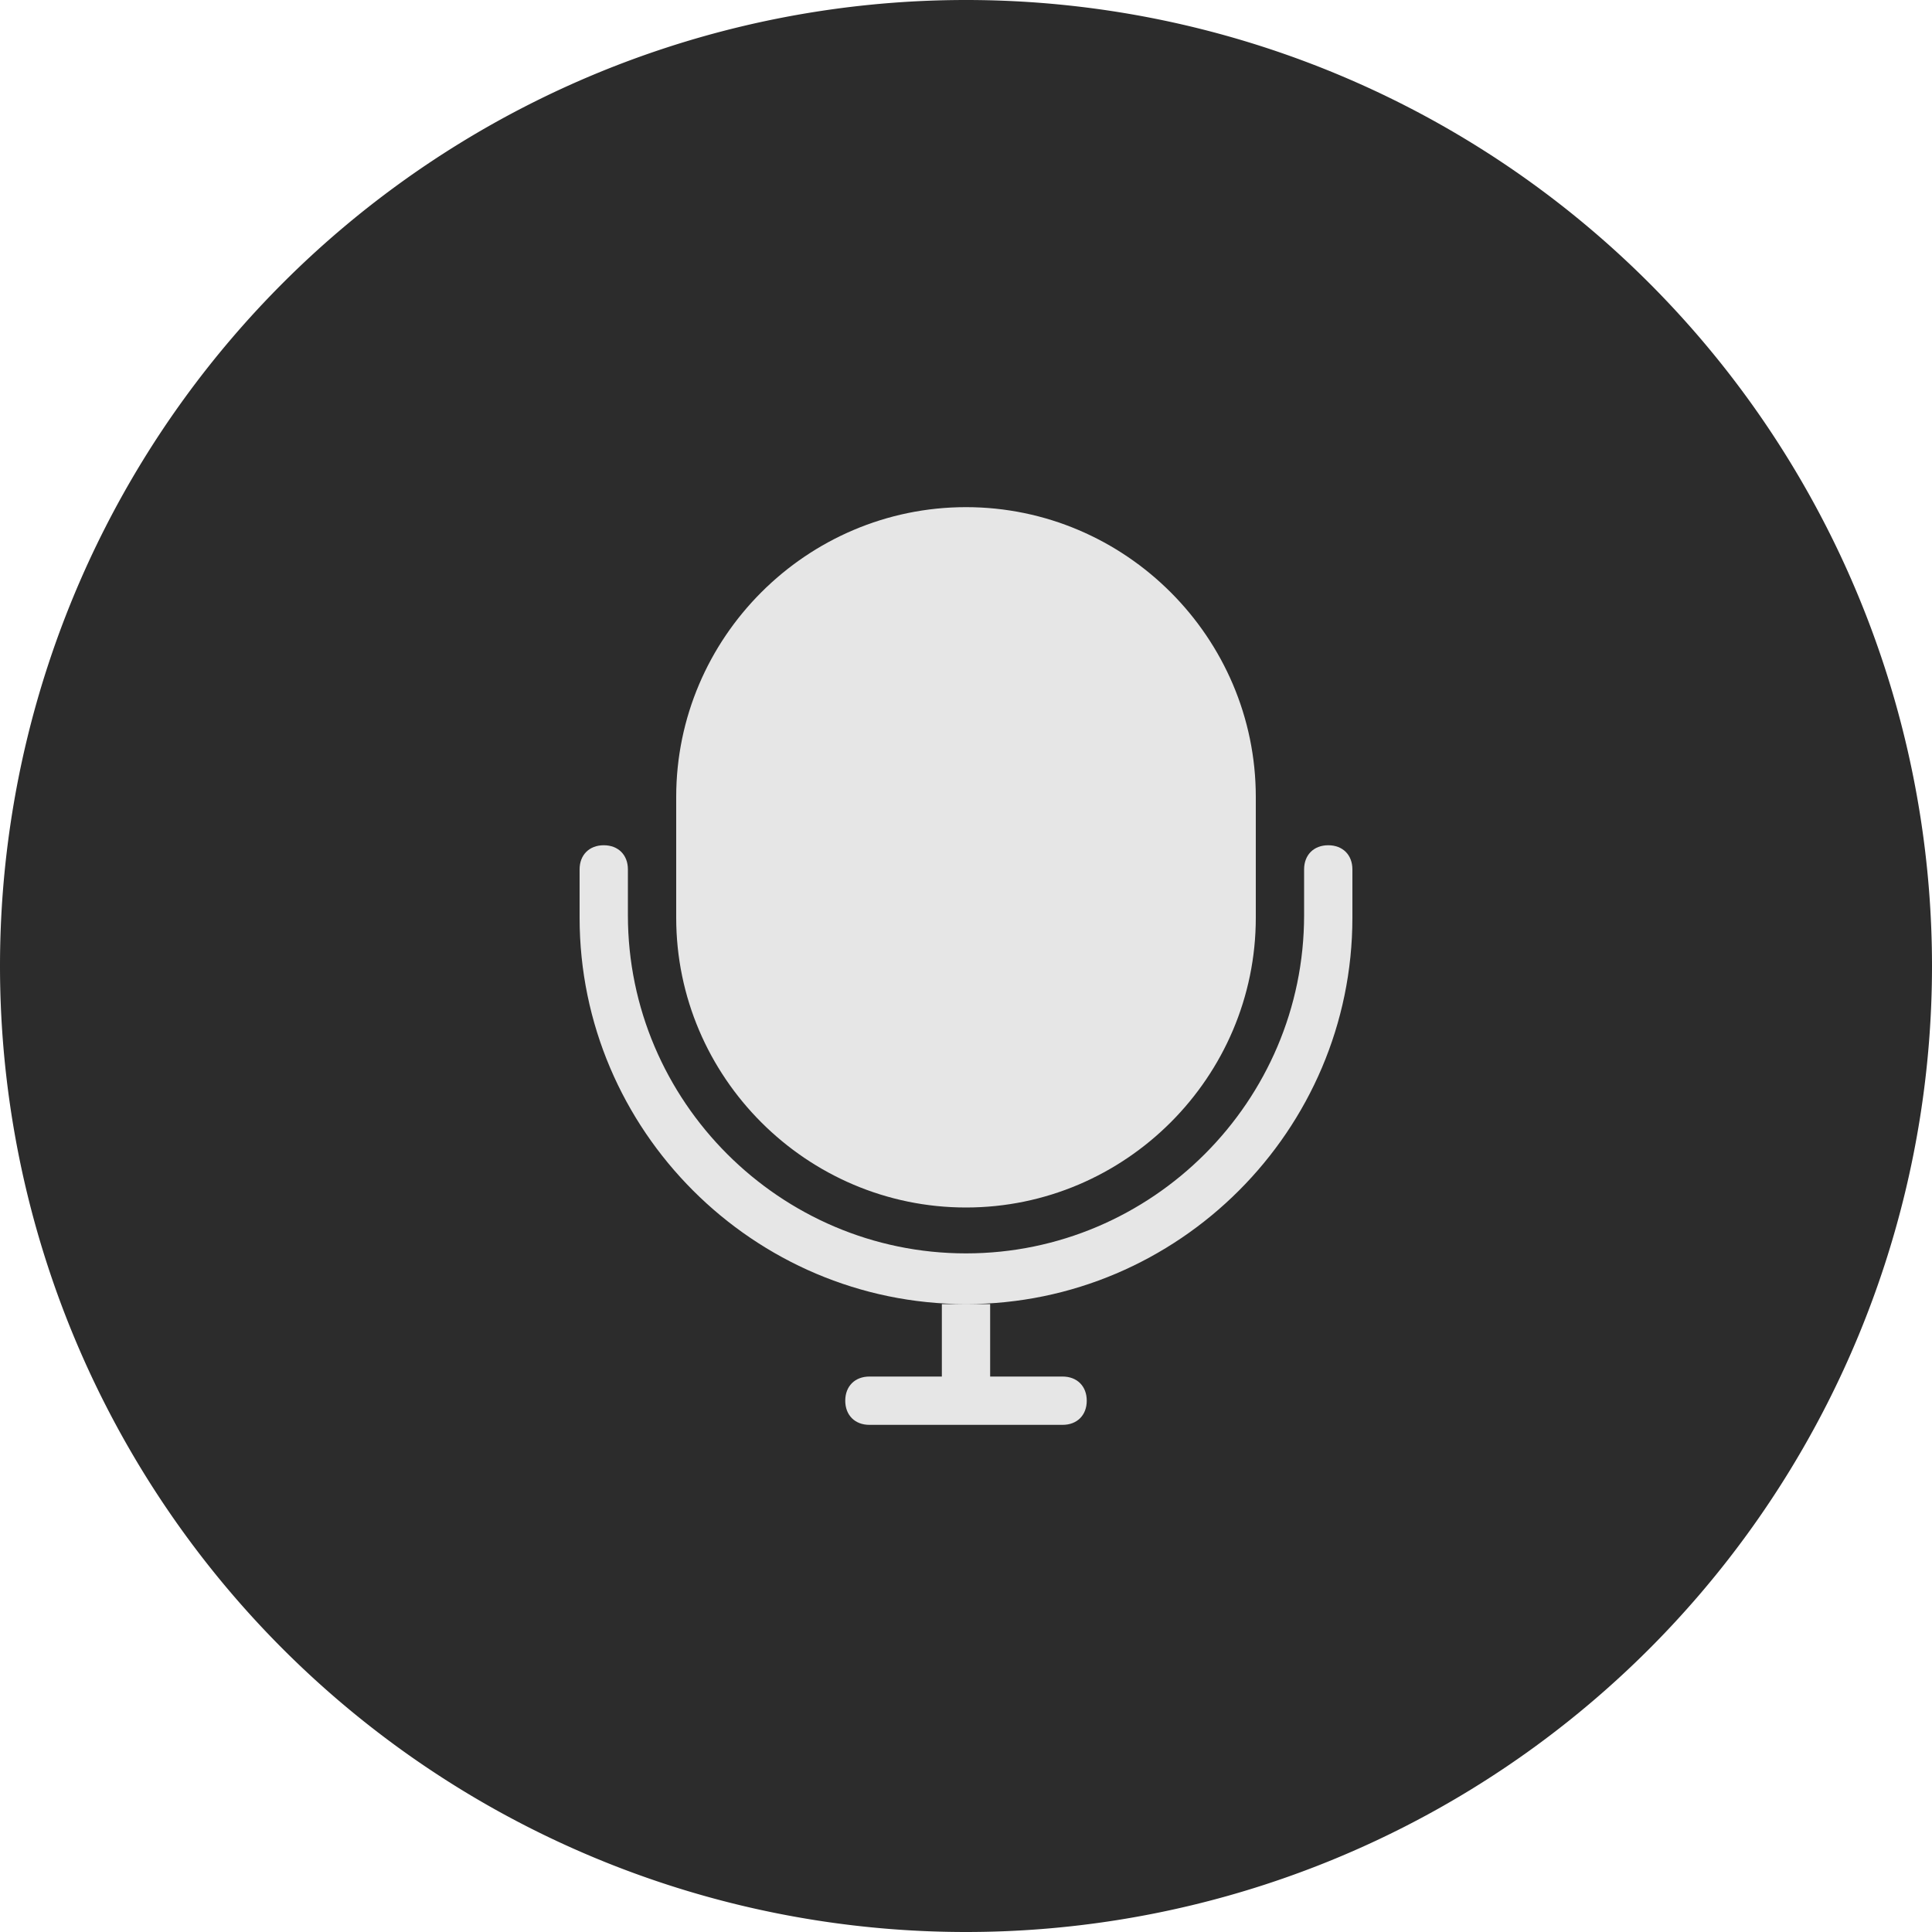
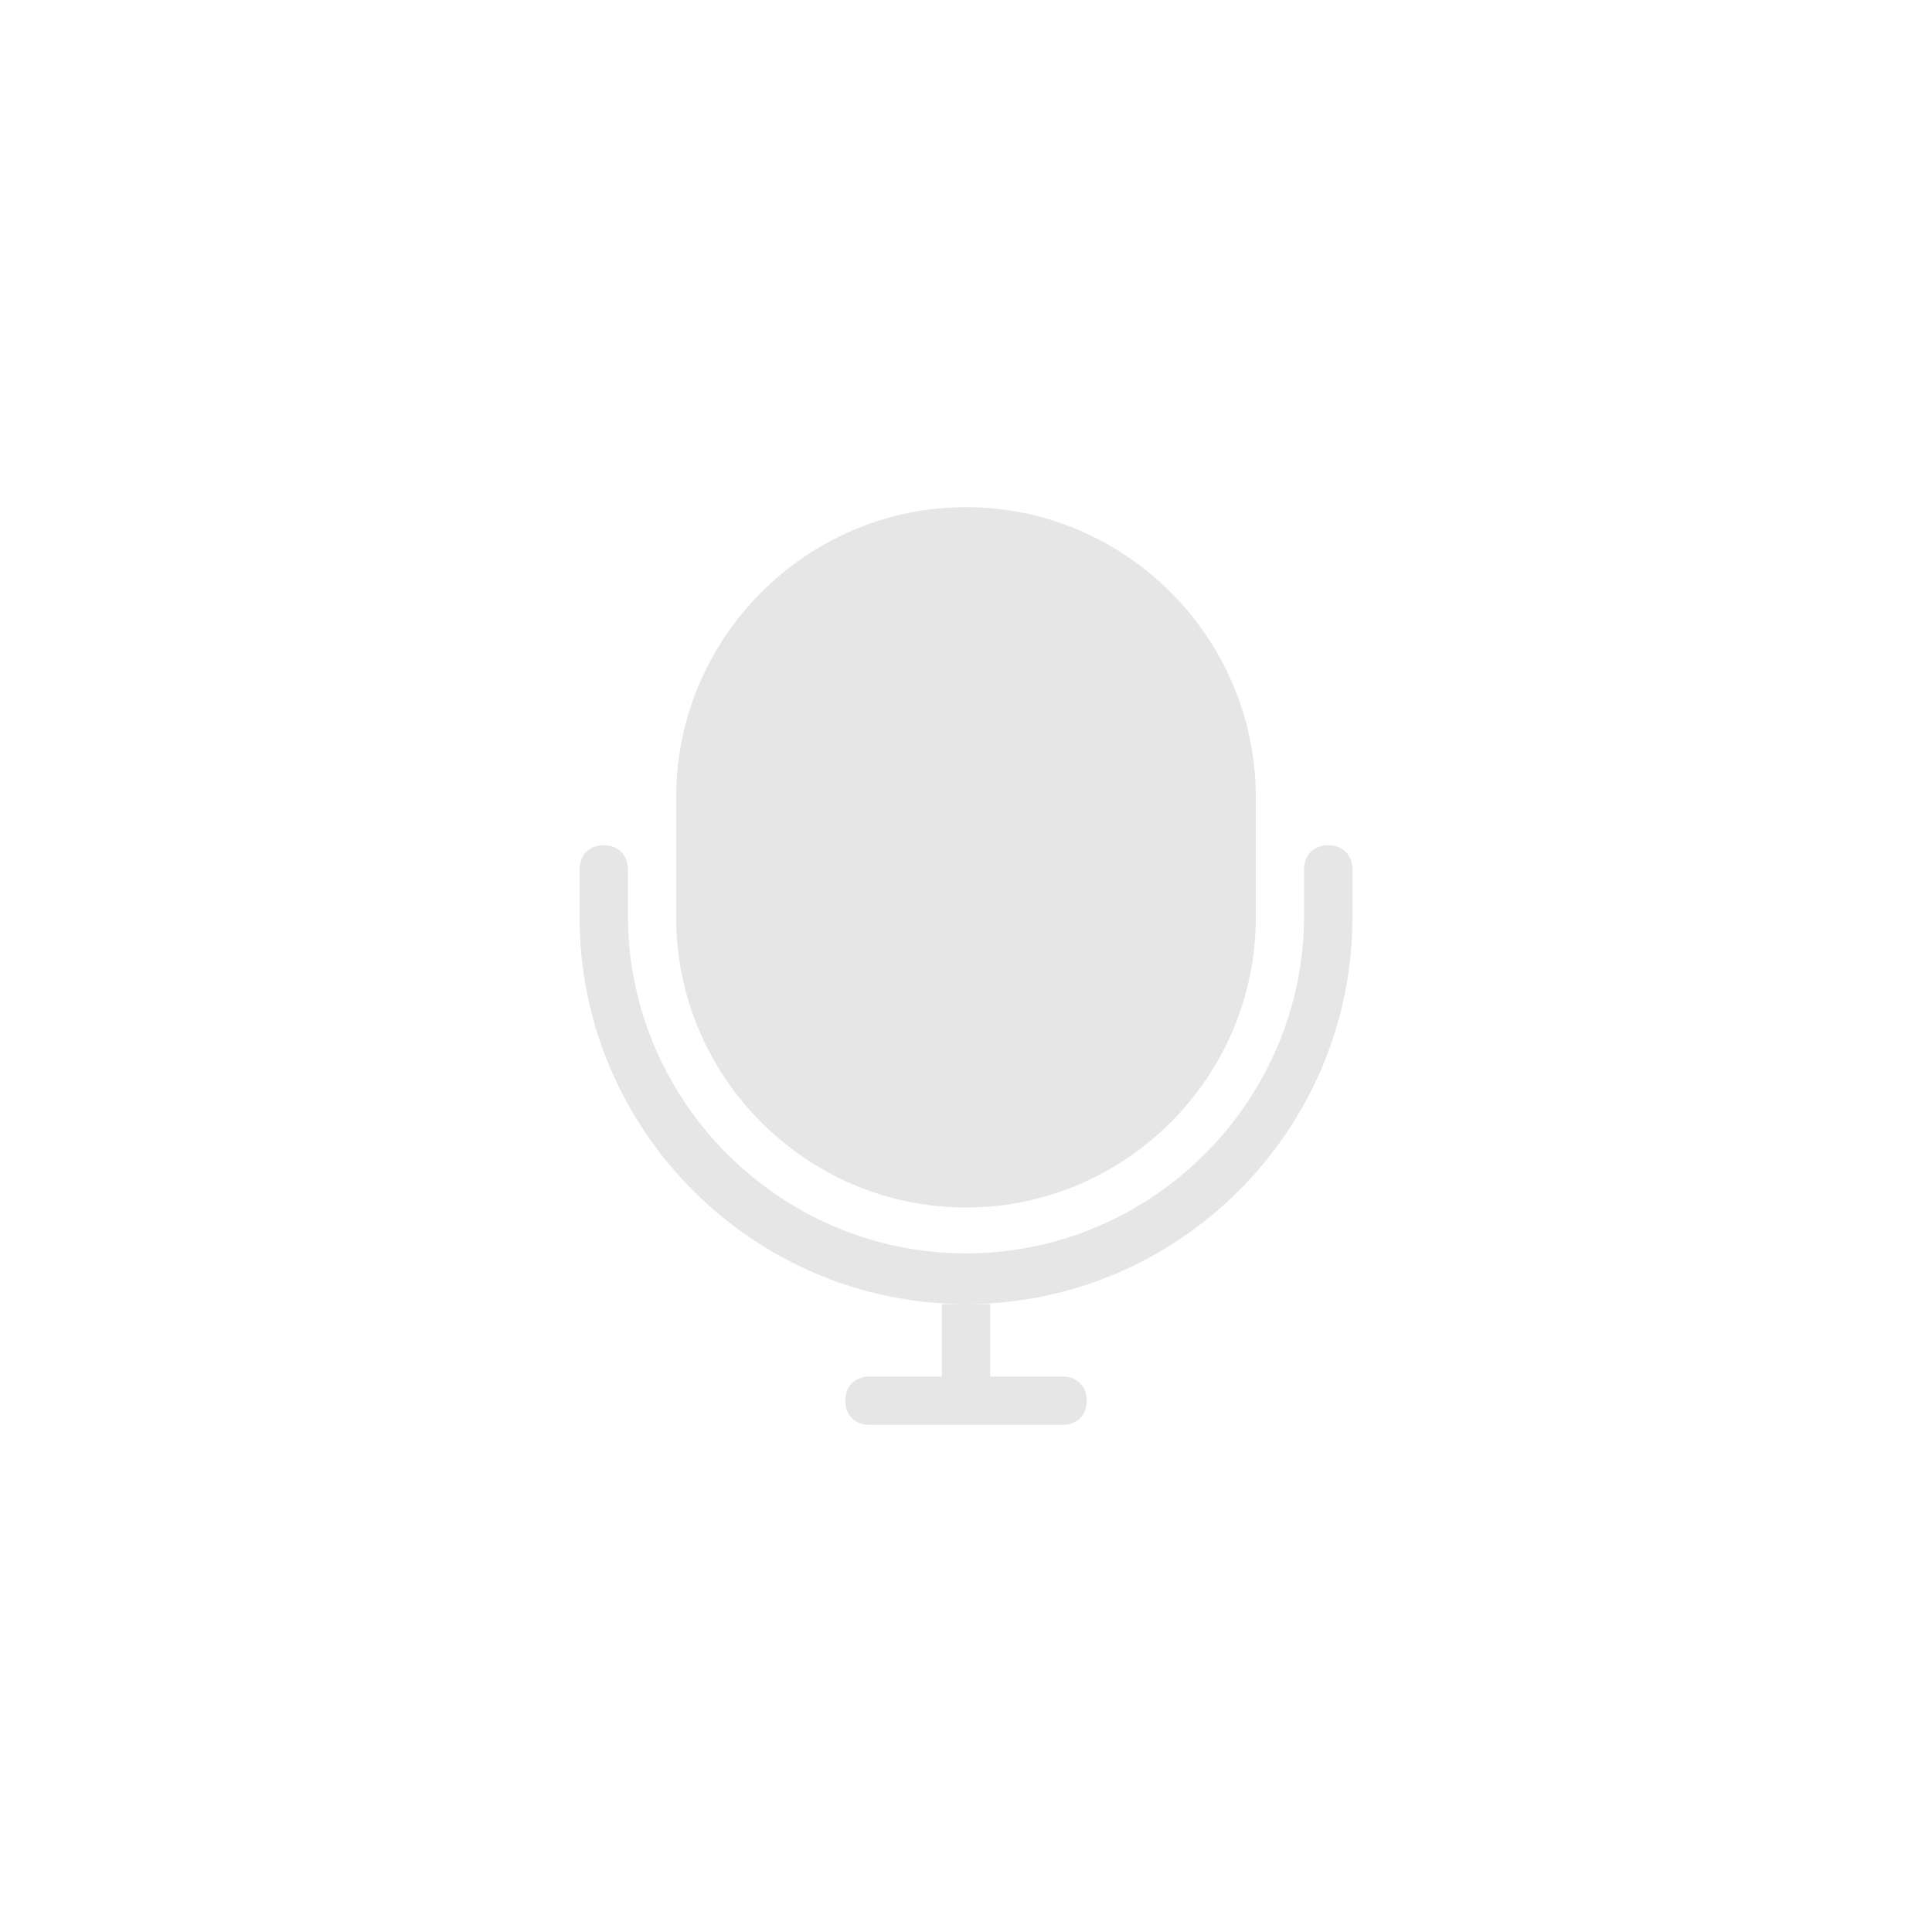
<svg xmlns="http://www.w3.org/2000/svg" t="1726220097566" class="icon" viewBox="0 0 1024 1024" version="1.1" p-id="9614" width="200" height="200">
-   <path d="M512 512m-512 0a512 512 0 1 0 1024 0 512 512 0 1 0-1024 0Z" fill="#2c2c2c" p-id="9615" data-spm-anchor-id="a313x.search_index.0.i8.3f373a81aGF4BY" class="" />
  <path d="M512 691.2c-112.64 0-204.8-92.16-204.8-204.8v-25.6c0-7.68 5.12-12.8 12.8-12.8s12.8 5.12 12.8 12.8V485.12c0 98.56 80.64 179.2 179.2 179.2s179.2-80.64 179.2-179.2v-23.04-1.28c0-7.68 5.12-12.8 12.8-12.8s12.8 5.12 12.8 12.8v25.6c0 112.64-92.16 204.8-204.8 204.8z m12.8 38.4h38.4c7.68 0 12.8 5.12 12.8 12.8s-5.12 12.8-12.8 12.8h-102.4c-7.68 0-12.8-5.12-12.8-12.8s5.12-12.8 12.8-12.8h38.4v-38.4h25.6v38.4z m-12.8-89.6c-84.48 0-153.6-69.12-153.6-153.6v-64c0-84.48 69.12-153.6 153.6-153.6s153.6 69.12 153.6 153.6v64c0 84.48-69.12 153.6-153.6 153.6z" fill="#e6e6e6" p-id="9616" data-spm-anchor-id="a313x.search_index.0.i7.3f373a81aGF4BY" class="selected" />
</svg>